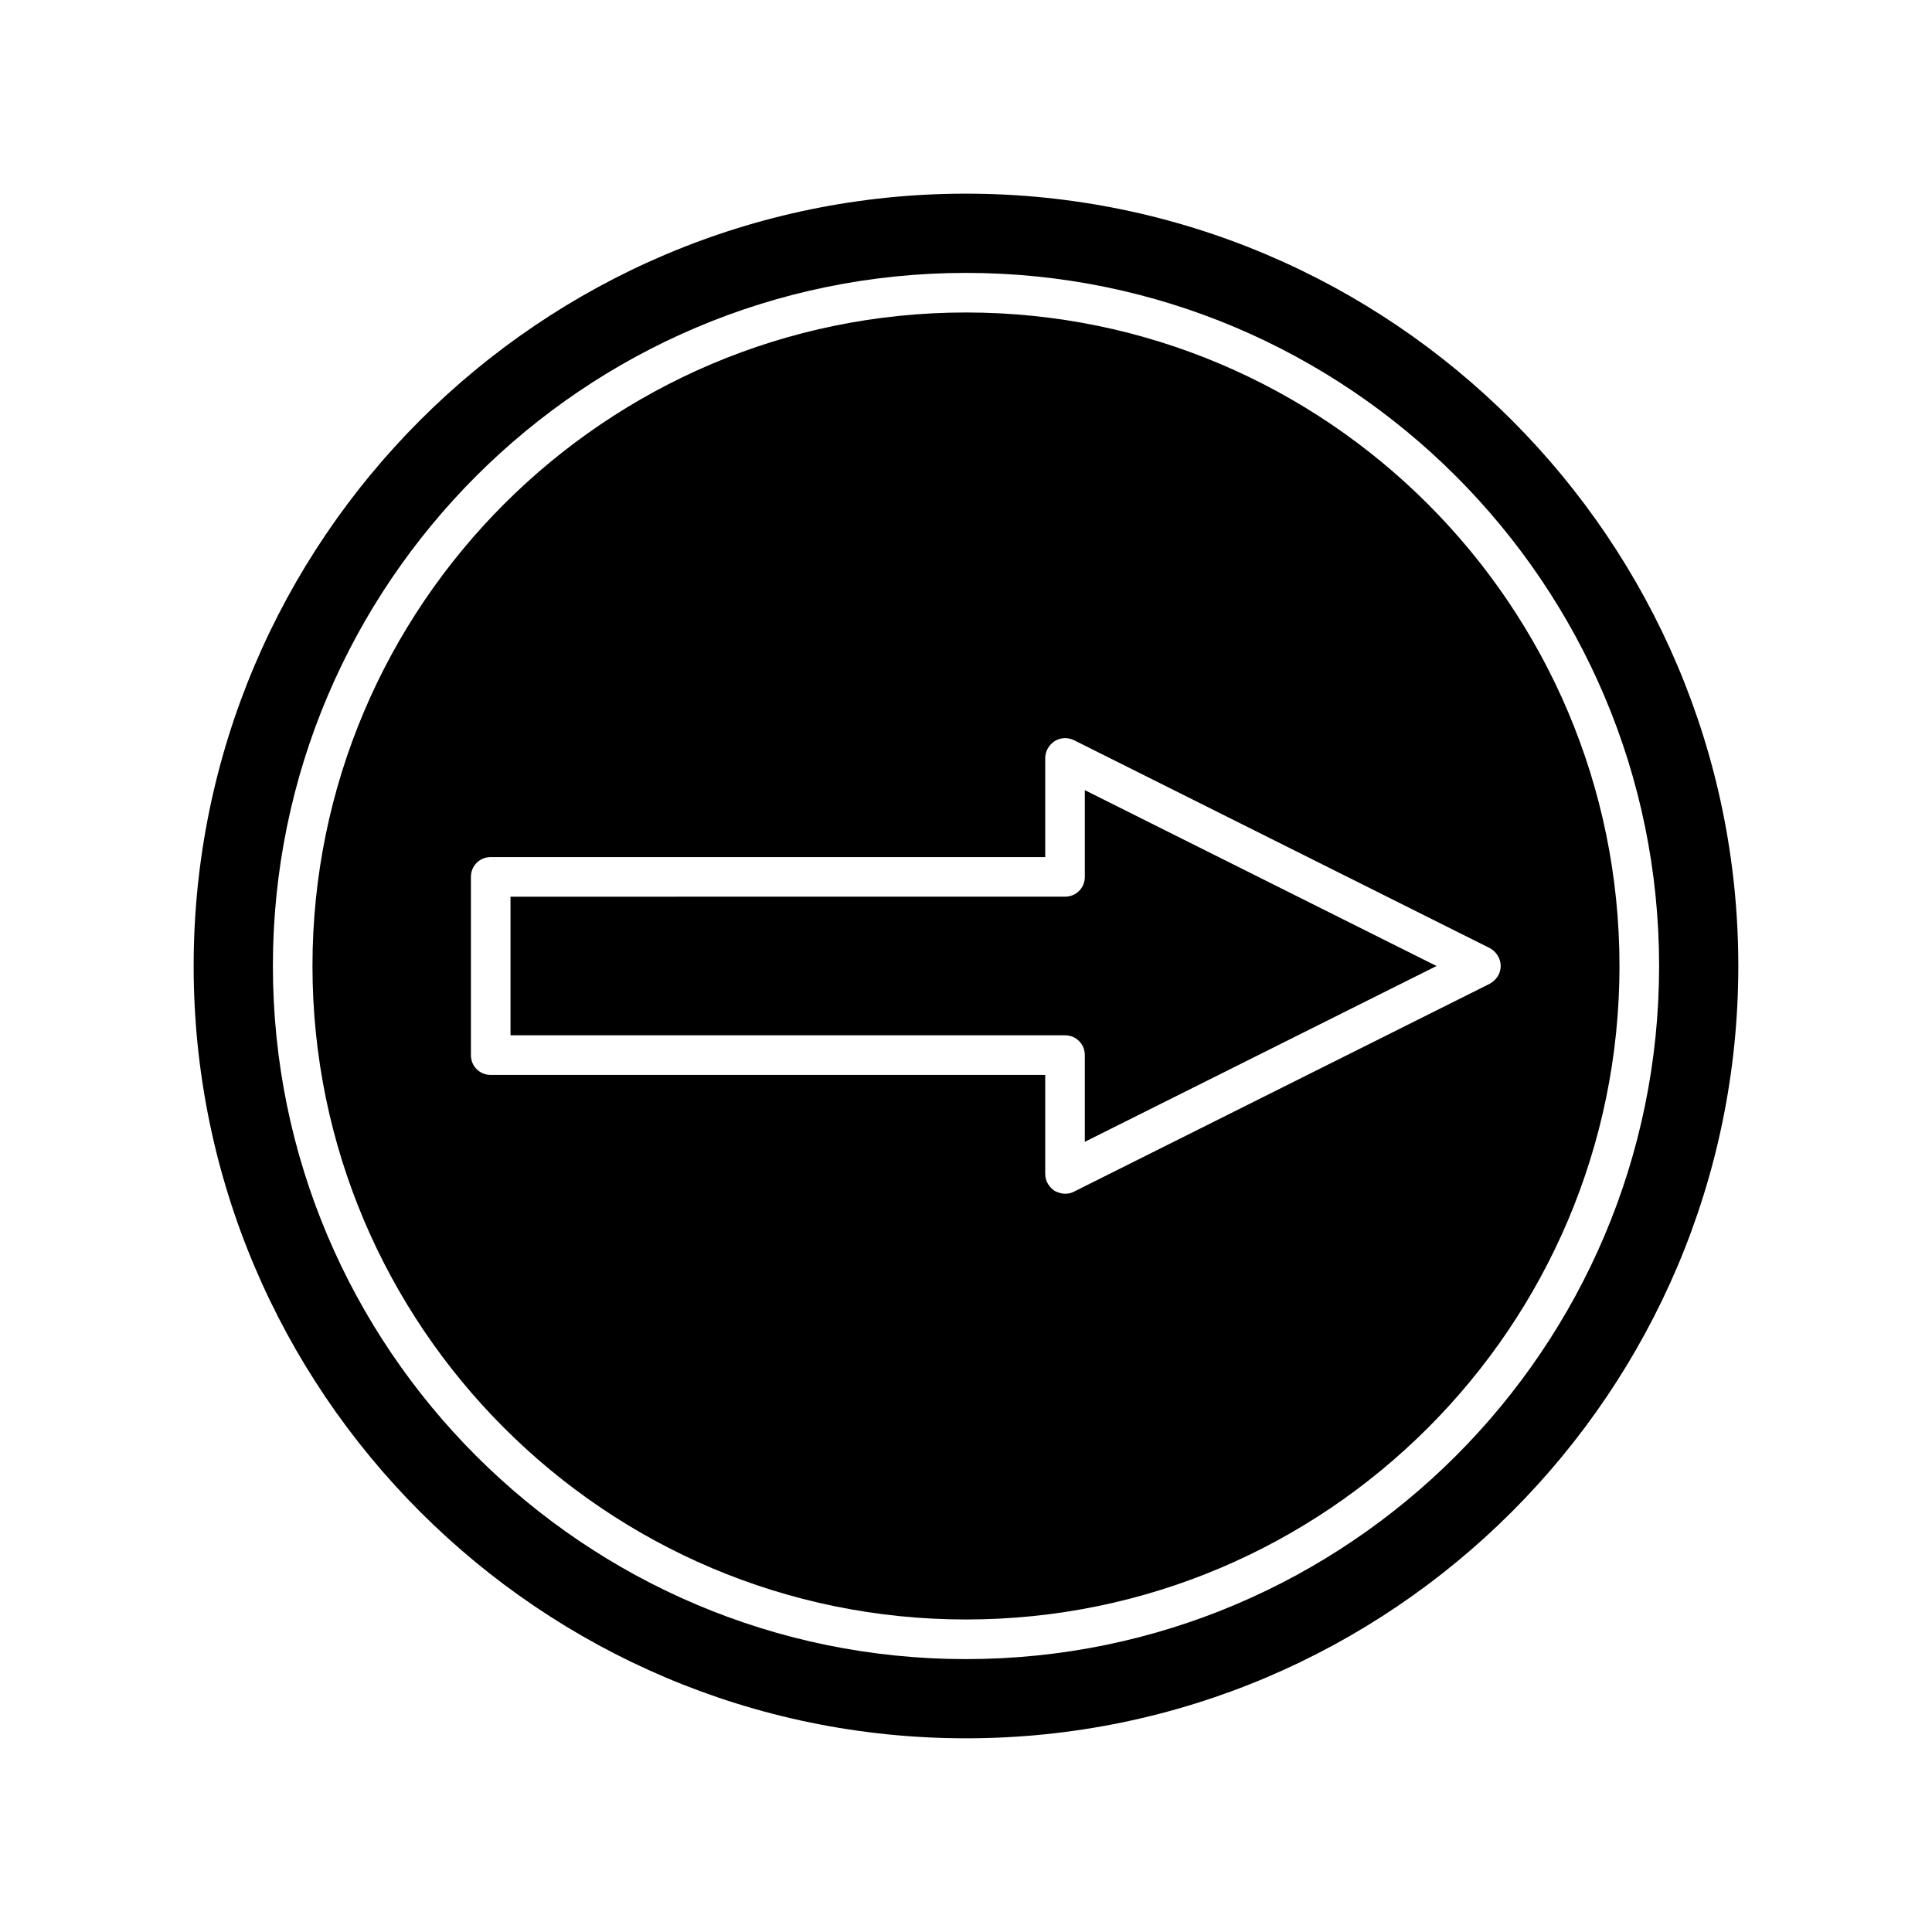
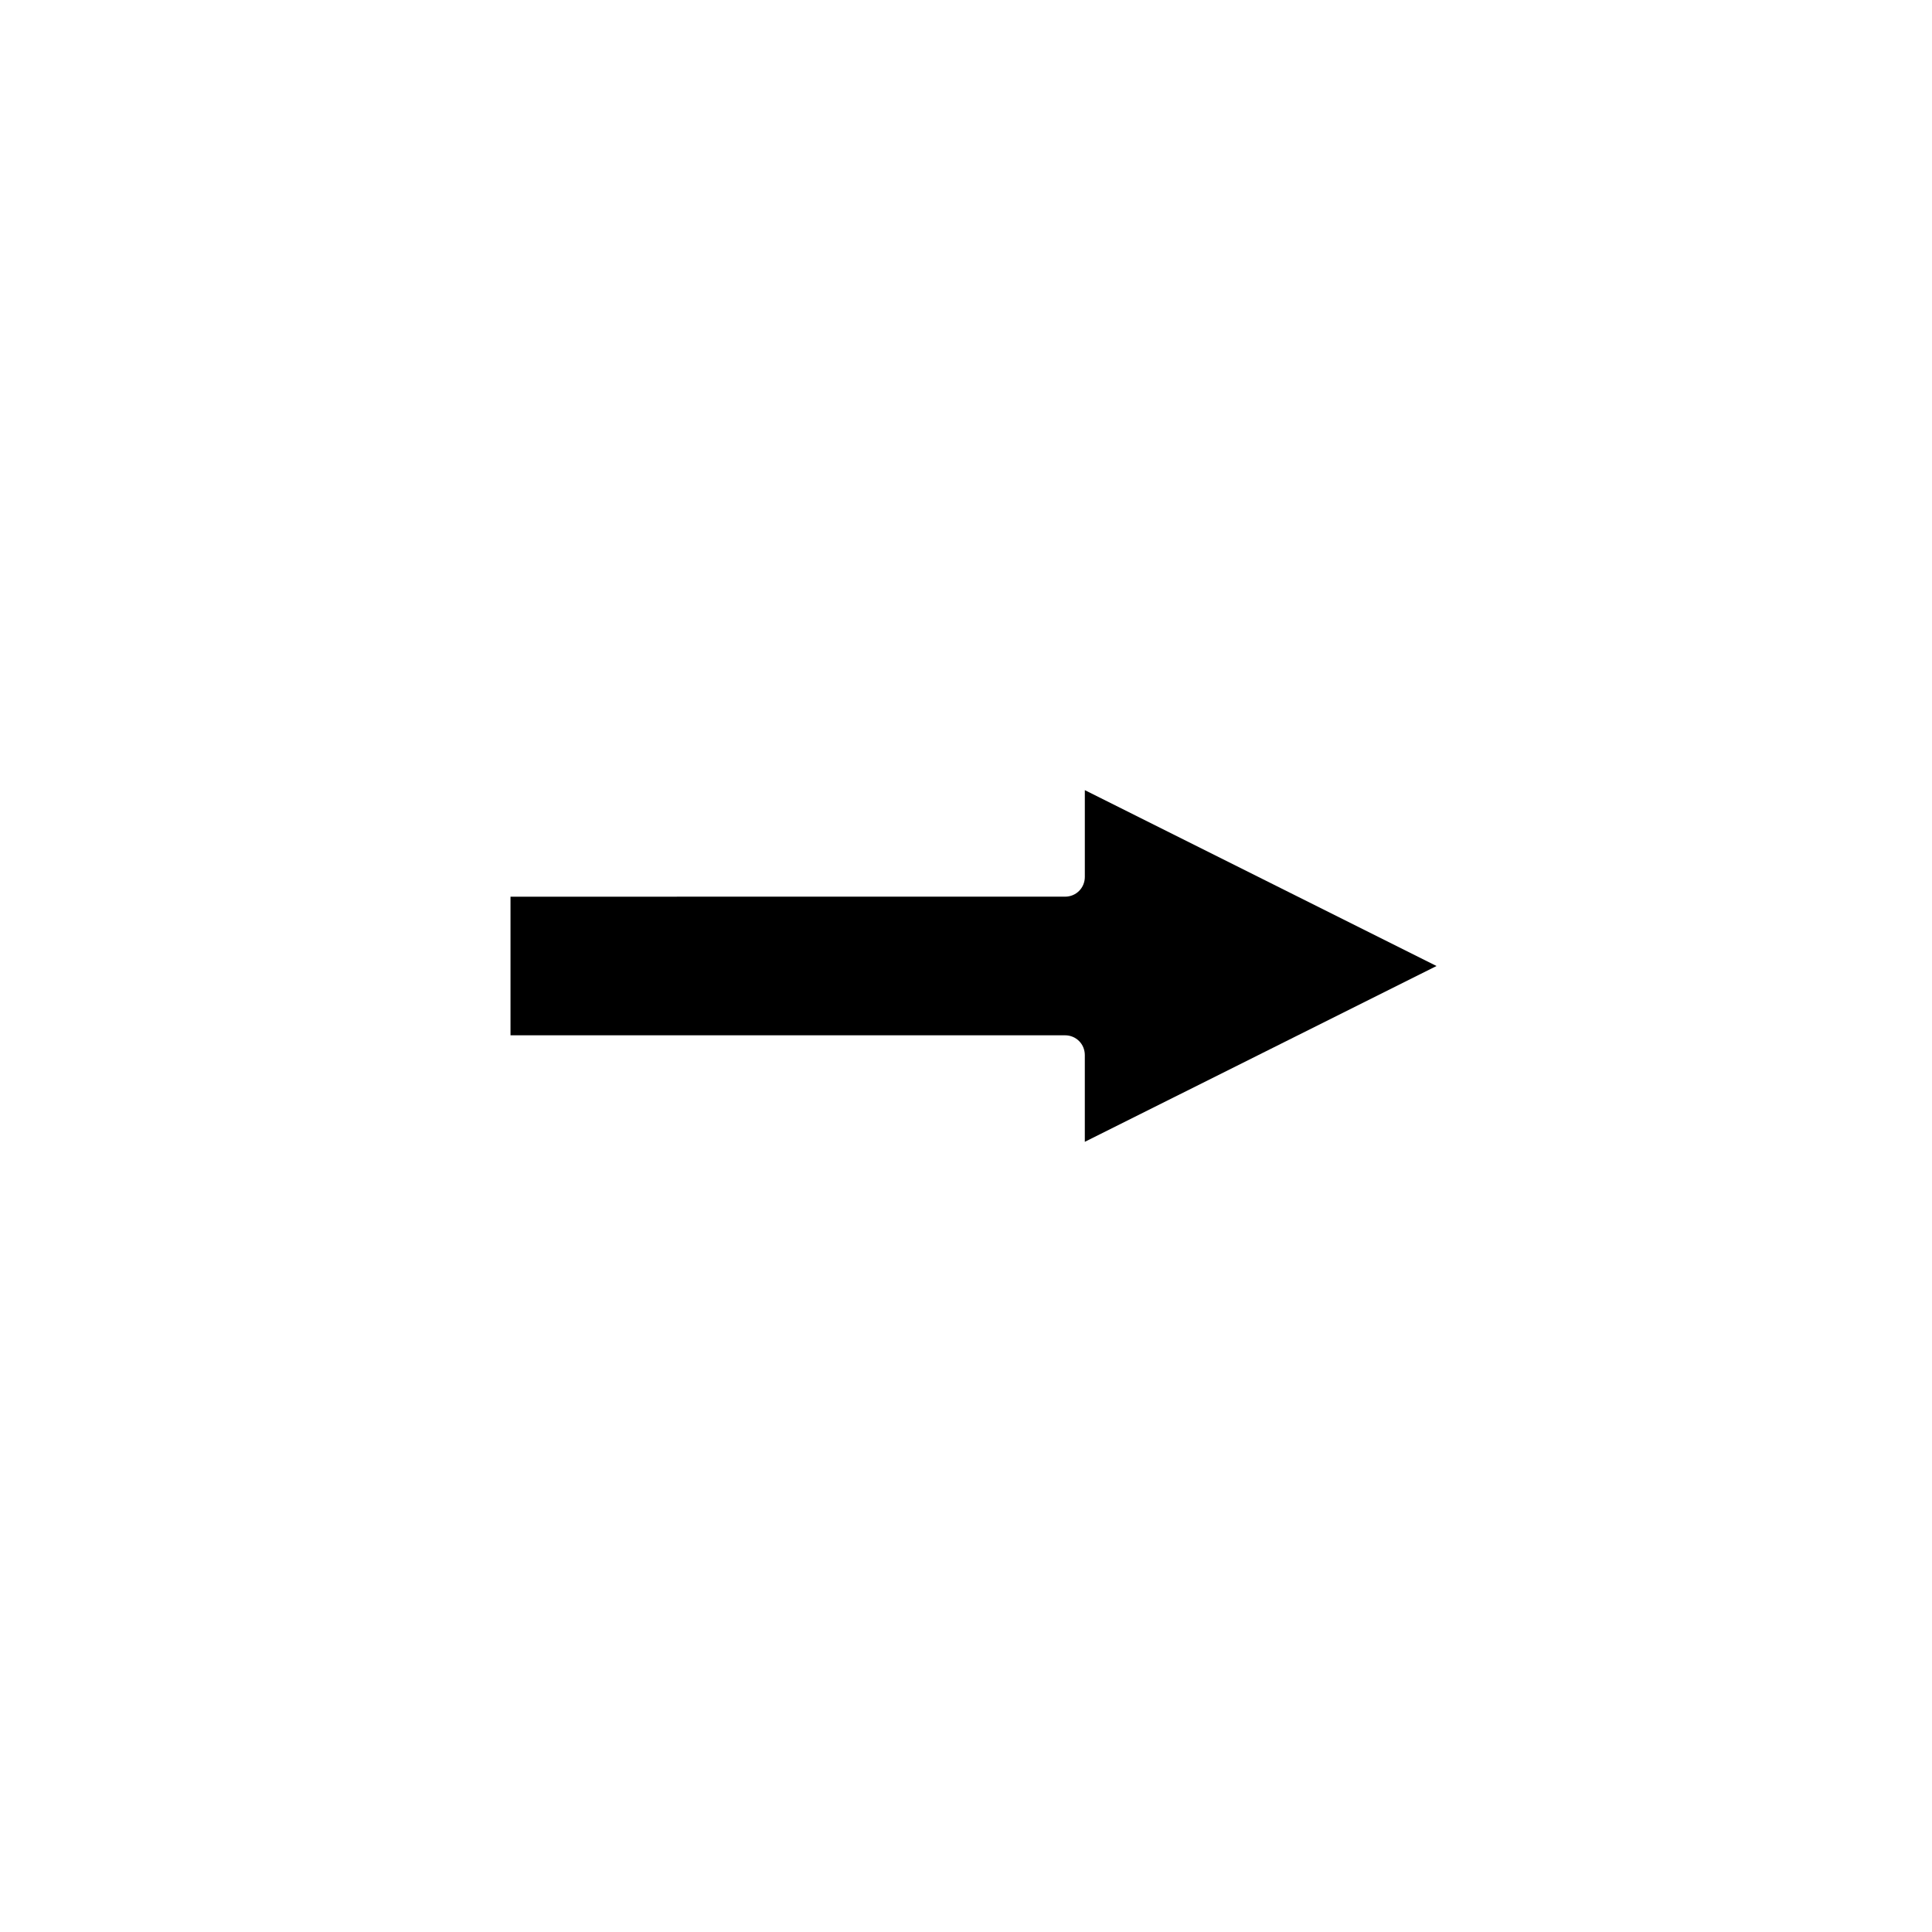
<svg xmlns="http://www.w3.org/2000/svg" fill="#000000" width="800px" height="800px" version="1.1" viewBox="144 144 512 512">
  <g>
-     <path d="m400 195.32c-112.83 0-204.68 91.844-204.68 204.68s91.844 204.67 204.68 204.67 204.67-91.84 204.67-204.67-91.84-204.68-204.67-204.68zm0 388.36c-101.29 0-183.68-82.395-183.68-183.68-0.004-101.29 82.391-183.68 183.68-183.68 101.29 0 183.68 82.395 183.68 183.68 0 101.29-82.395 183.68-183.68 183.68z" />
-     <path d="m400 226.81c-95.516 0-173.19 77.672-173.19 173.19 0 95.512 77.672 173.18 173.19 173.18s173.18-77.672 173.18-173.18c0-95.516-77.672-173.19-173.18-173.19zm141.7 173.19c0 1.996-1.156 3.777-2.938 4.723l-110.21 55.105c-0.734 0.418-1.574 0.523-2.309 0.523-0.945 0-1.891-0.316-2.731-0.734-1.578-1.051-2.519-2.731-2.519-4.516v-26.238h-146.95c-2.938 0-5.246-2.309-5.246-5.246v-47.23c0-2.938 2.309-5.246 5.246-5.246h146.95v-26.238c0-1.785 0.945-3.465 2.519-4.512 1.574-0.945 3.465-1.051 5.144-0.211l110.21 55.105c1.676 0.934 2.832 2.719 2.832 4.715z" />
    <path d="m279.29 381.63v36.734h146.95c2.938 0 5.246 2.309 5.246 5.246v22.984l93.207-46.594-93.203-46.605v22.984c0 2.938-2.309 5.246-5.246 5.246z" />
  </g>
</svg>